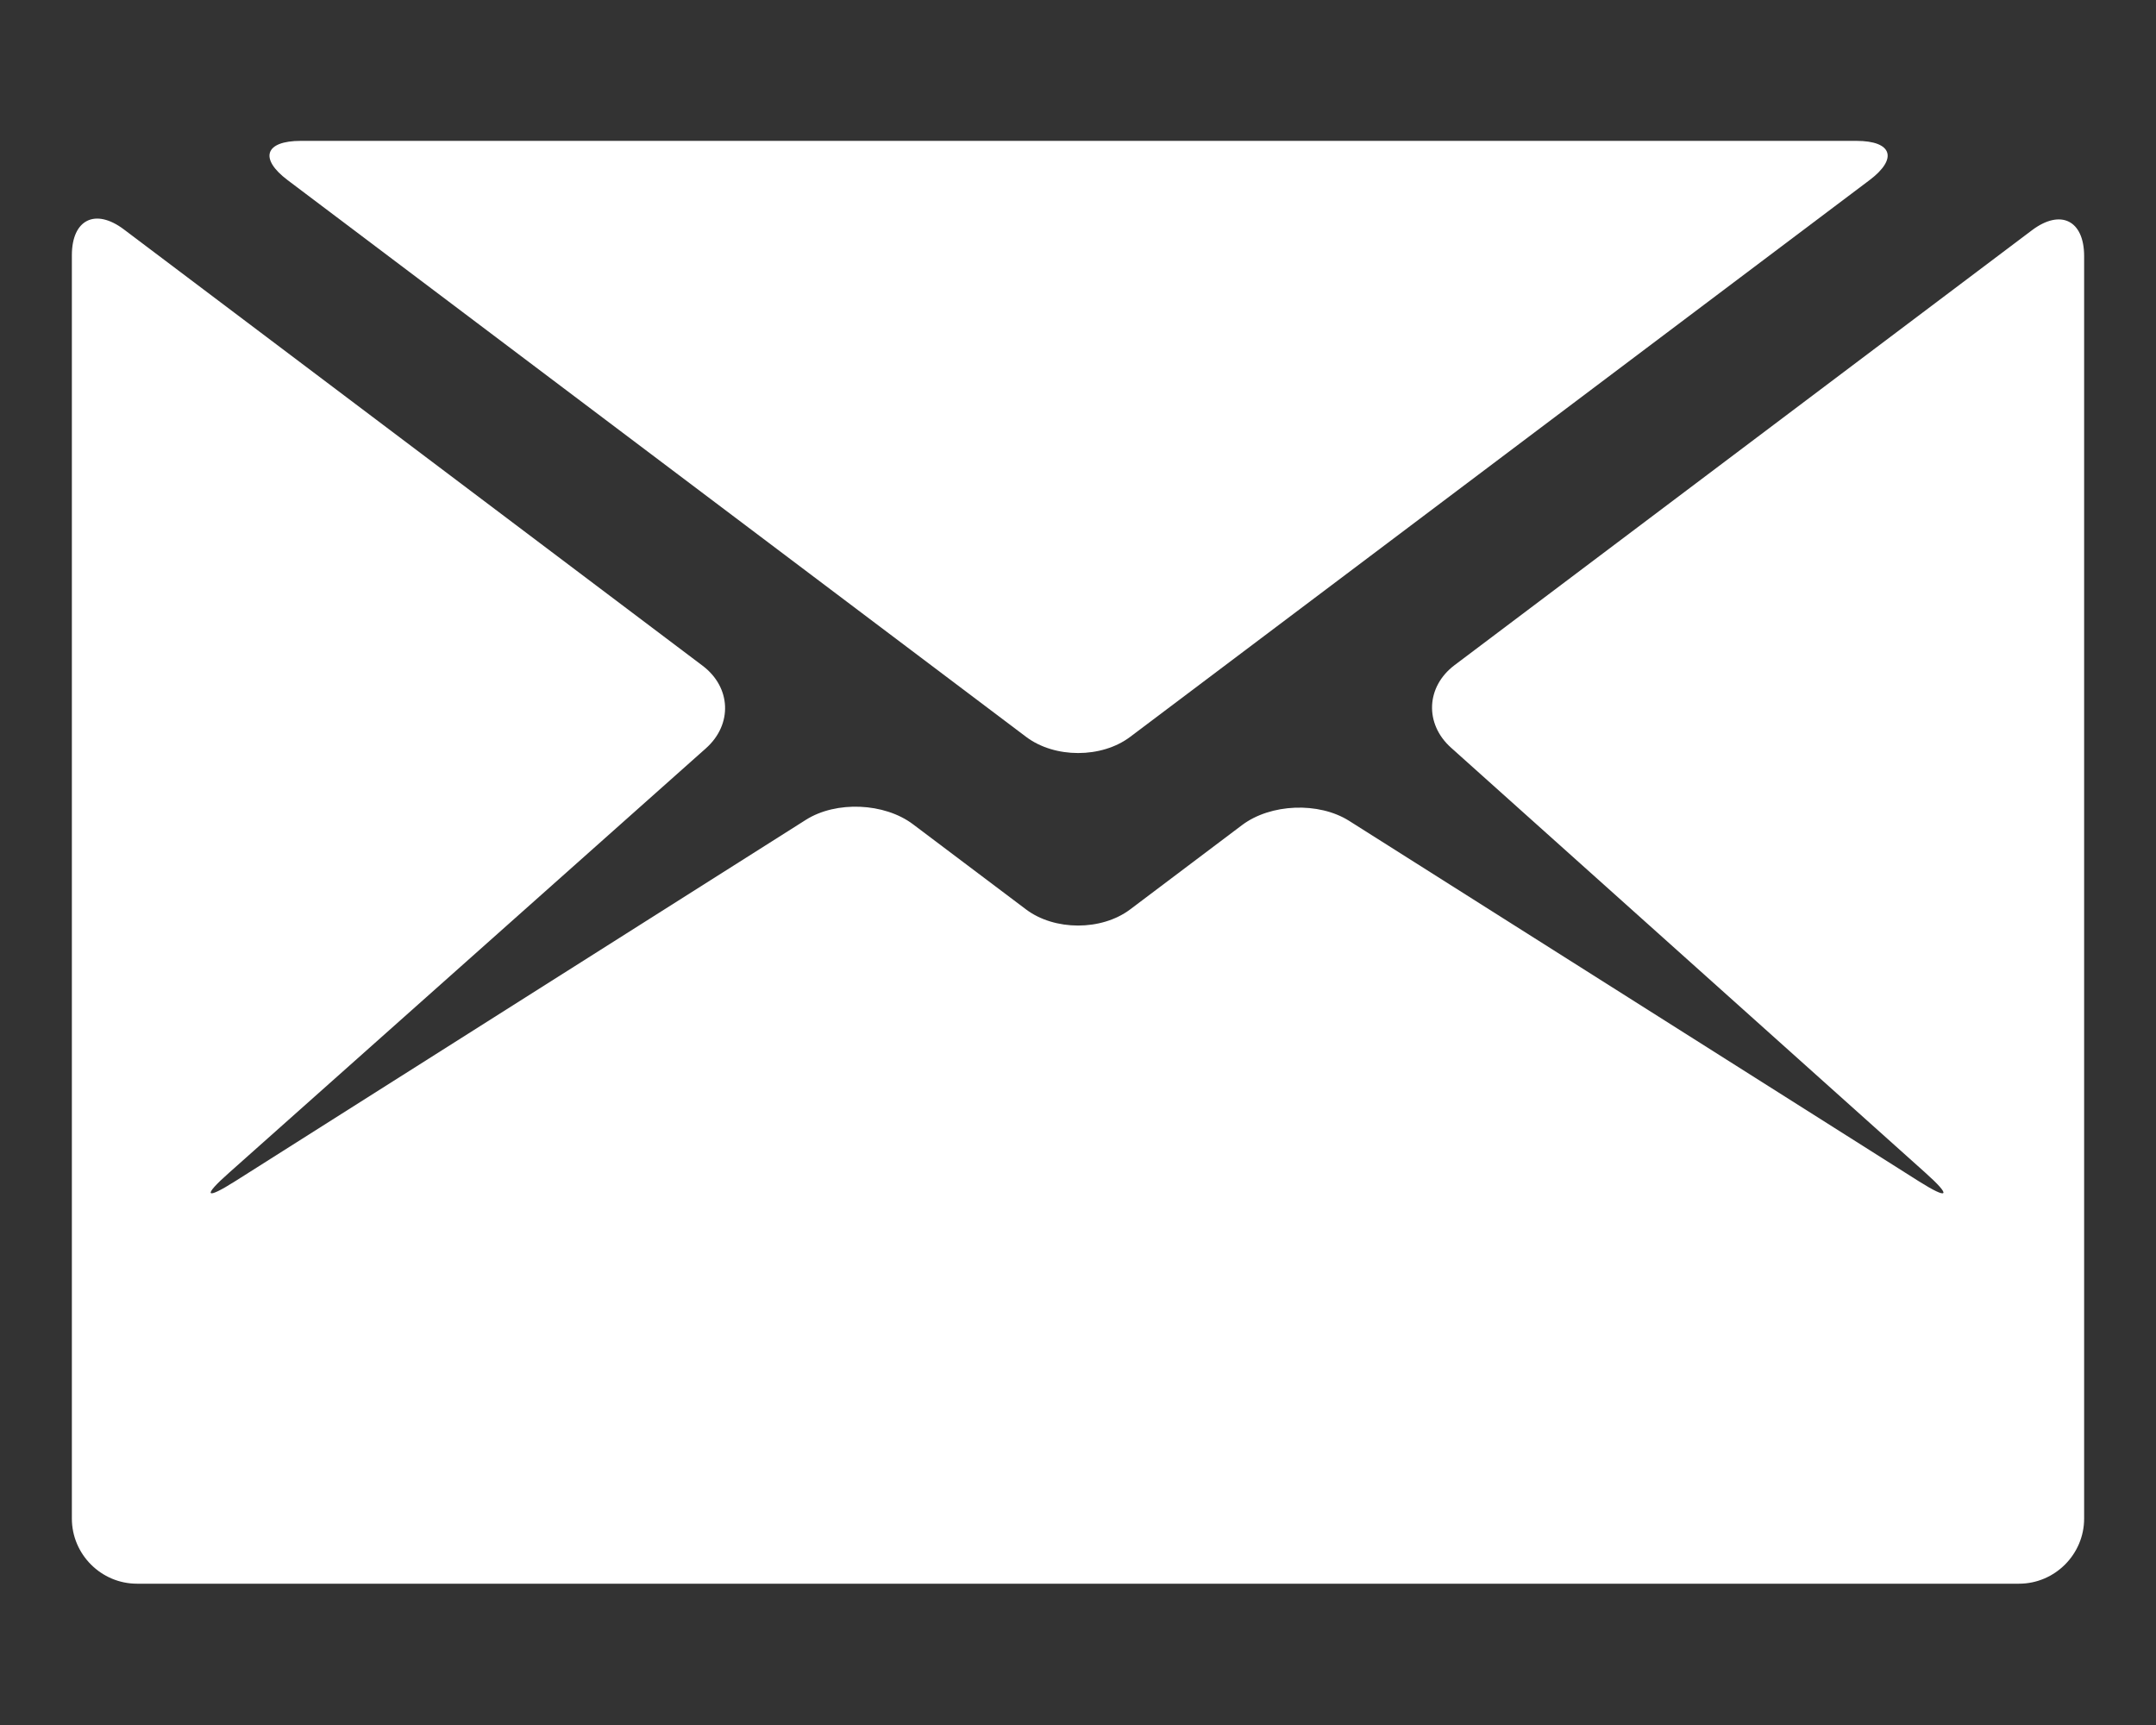
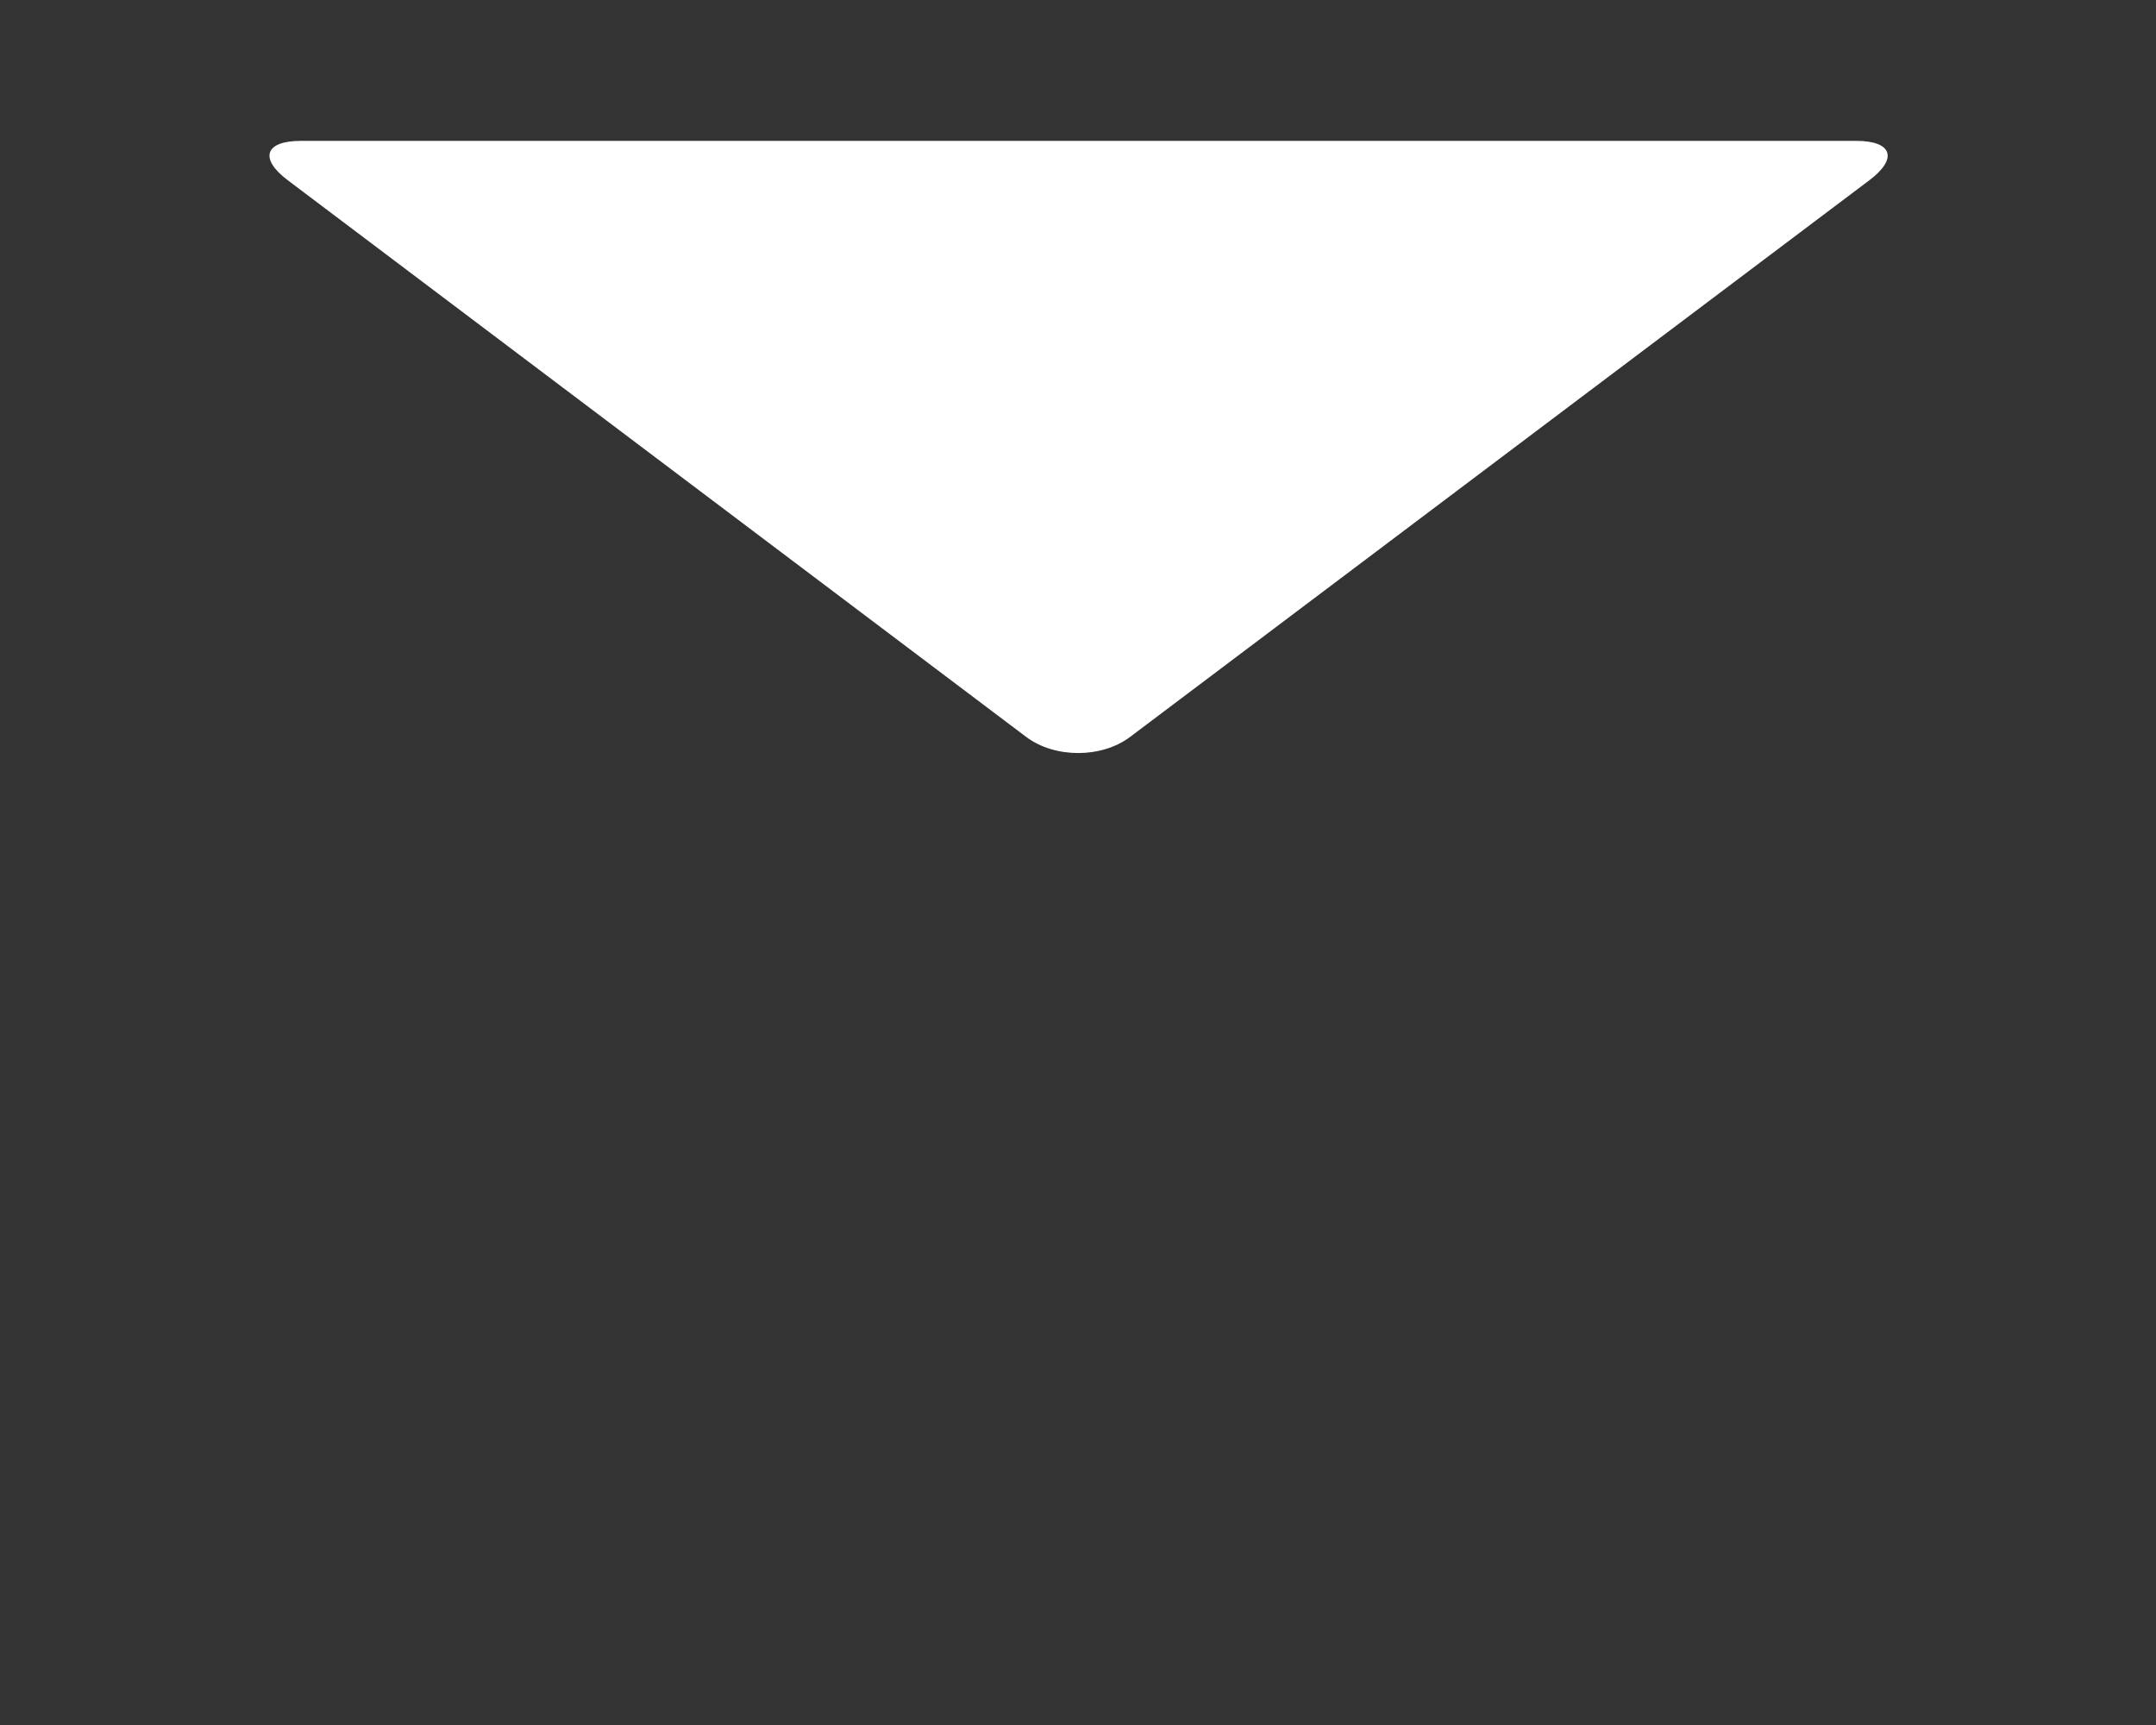
<svg xmlns="http://www.w3.org/2000/svg" width="15" height="12" viewBox="0 0 15 12" fill="none">
  <rect x="0" y="0" width="15" height="12" fill="#333333" stroke="none" />
  <path d="M12.916 0.98C13.165 0.98 13.206 1.103 13.007 1.253L7.863 5.126C7.664 5.276 7.338 5.276 7.139 5.126L2.001 1.253C1.802 1.103 1.843 0.98 2.092 0.98H12.916Z" fill="white" />
-   <path d="M10.095 5.201C9.91 5.035 9.921 4.777 10.12 4.627L14.138 1.601C14.337 1.452 14.5 1.533 14.5 1.782V10.564C14.5 10.813 14.296 11.017 14.047 11.017H0.953C0.704 11.017 0.5 10.813 0.5 10.564V1.776C0.5 1.527 0.663 1.446 0.862 1.596L4.888 4.631C5.087 4.781 5.098 5.039 4.912 5.205L1.594 8.158C1.407 8.323 1.427 8.35 1.638 8.216L5.607 5.703C5.817 5.57 6.153 5.584 6.352 5.734L7.138 6.326C7.337 6.476 7.663 6.476 7.862 6.327L8.641 5.74C8.84 5.59 9.175 5.577 9.386 5.71L13.349 8.217C13.56 8.35 13.58 8.323 13.394 8.157L10.095 5.201Z" fill="white" />
</svg>